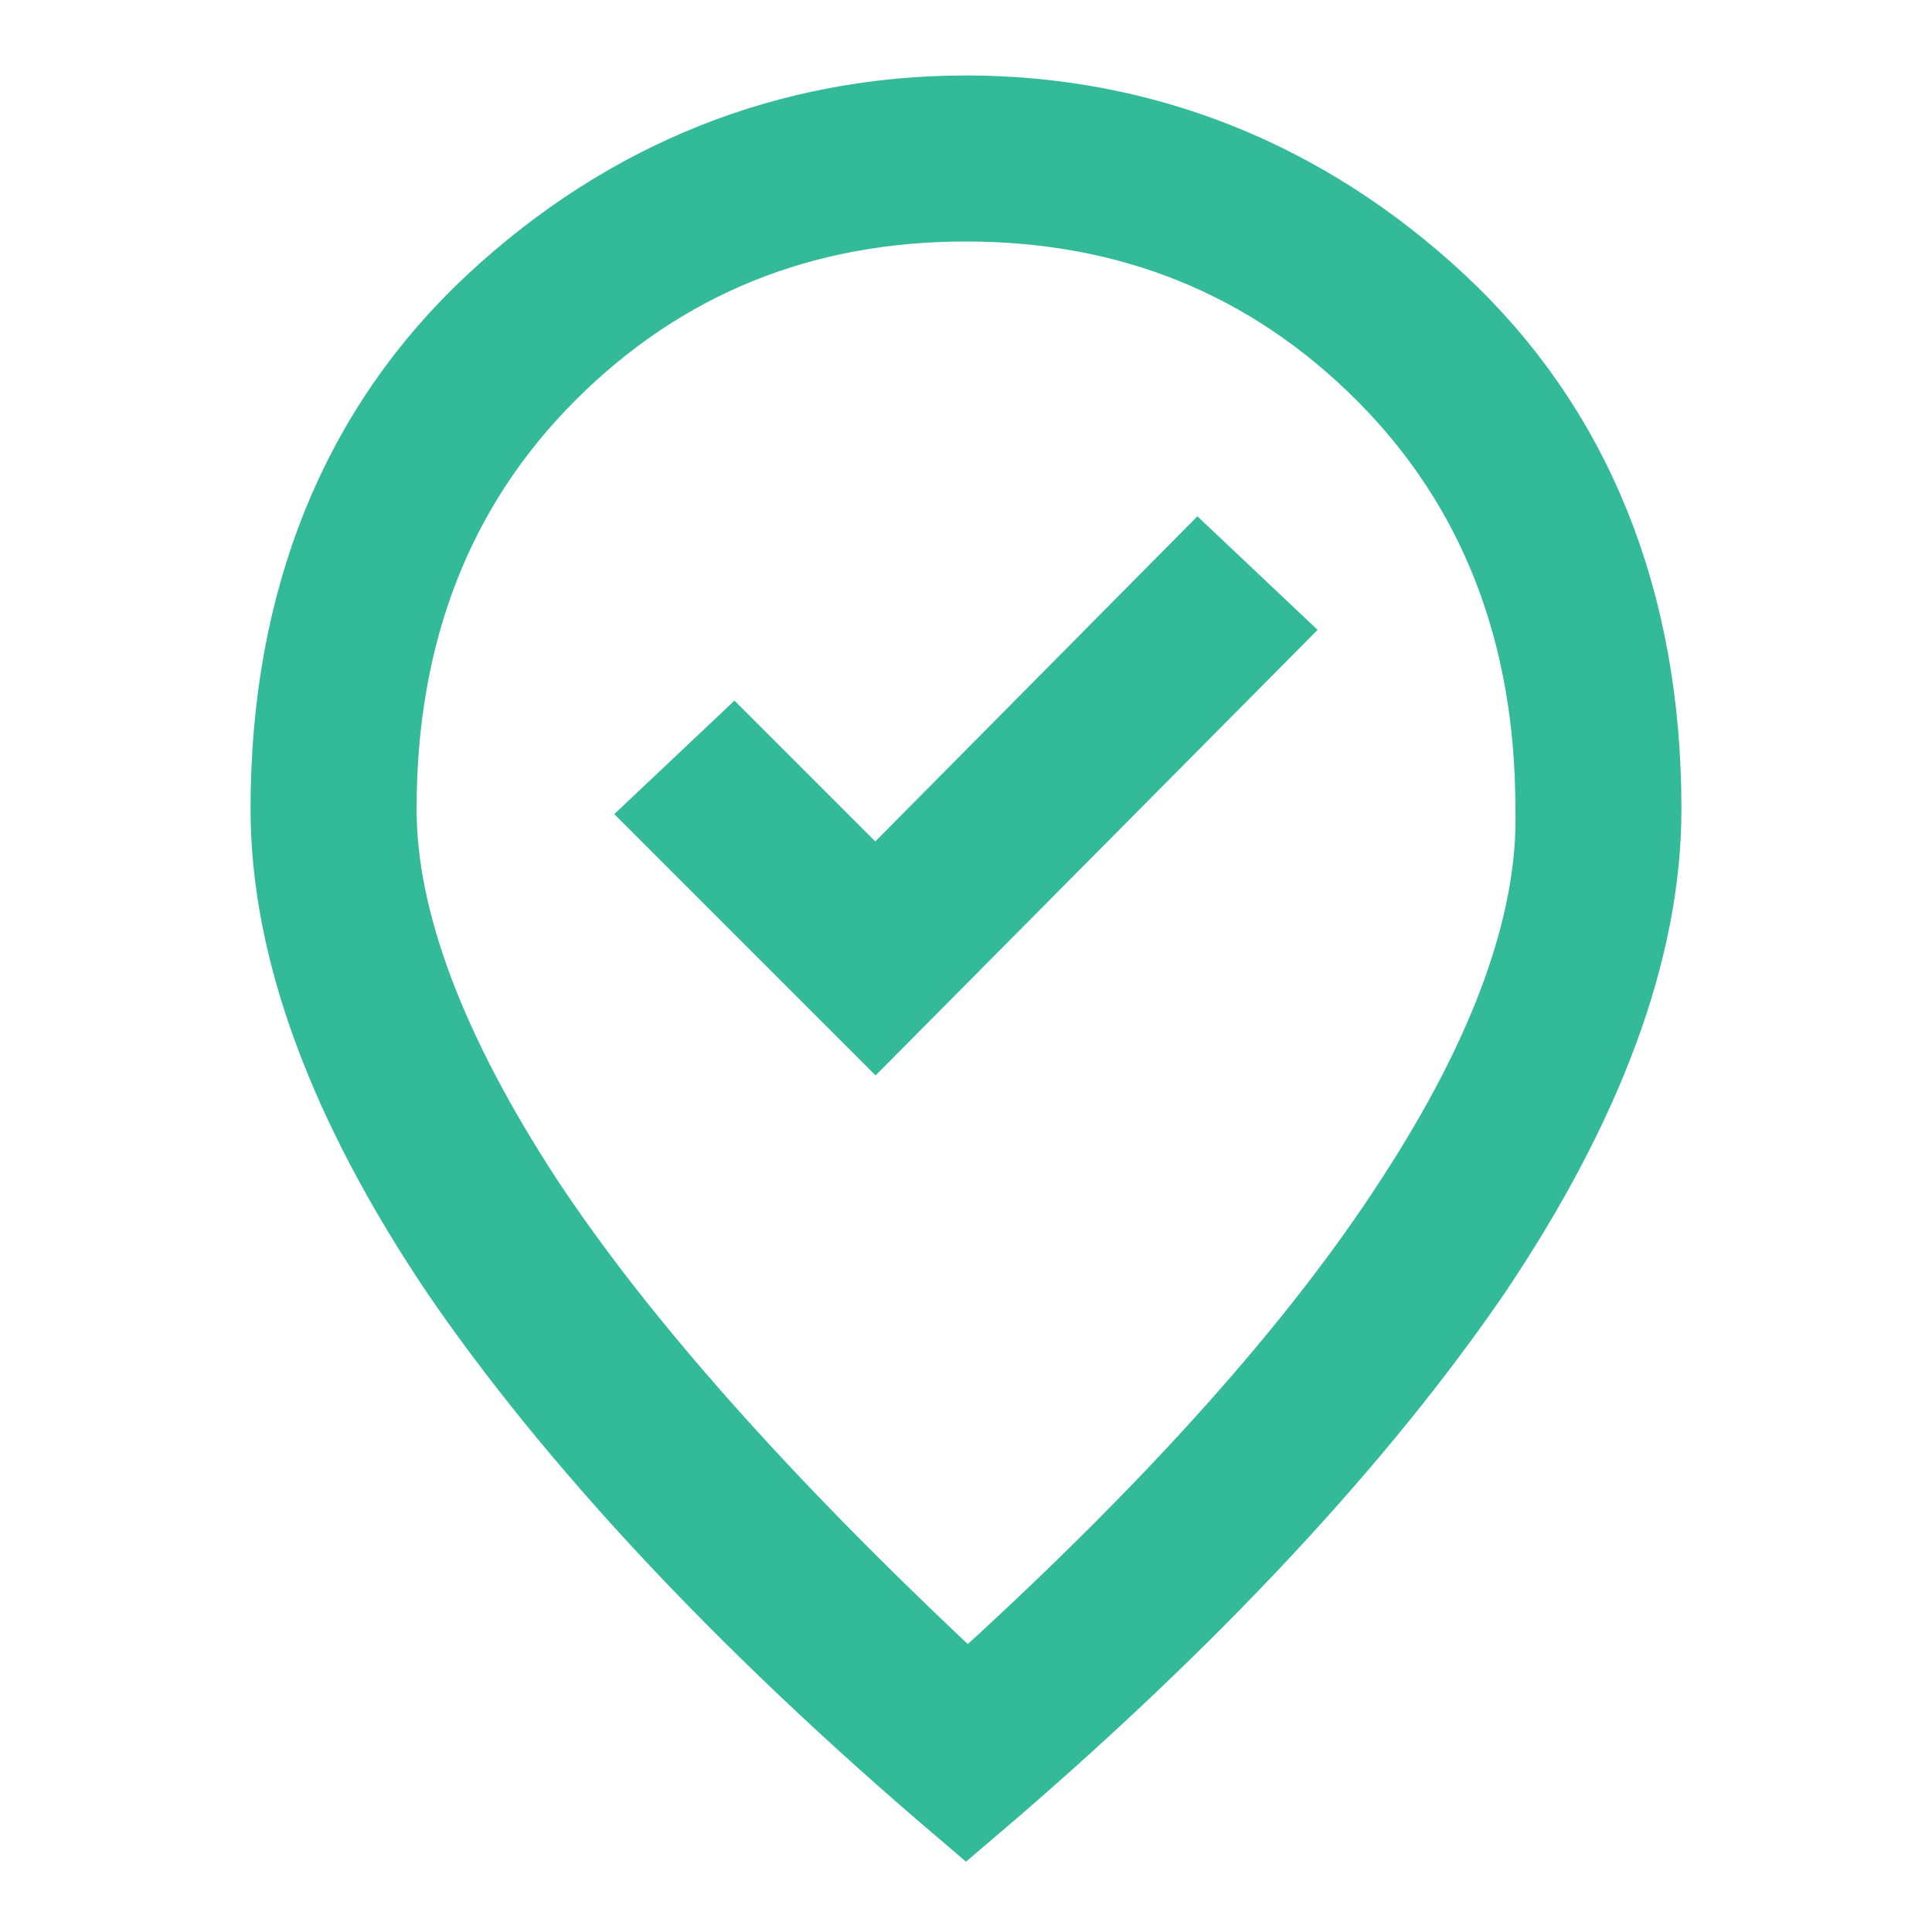
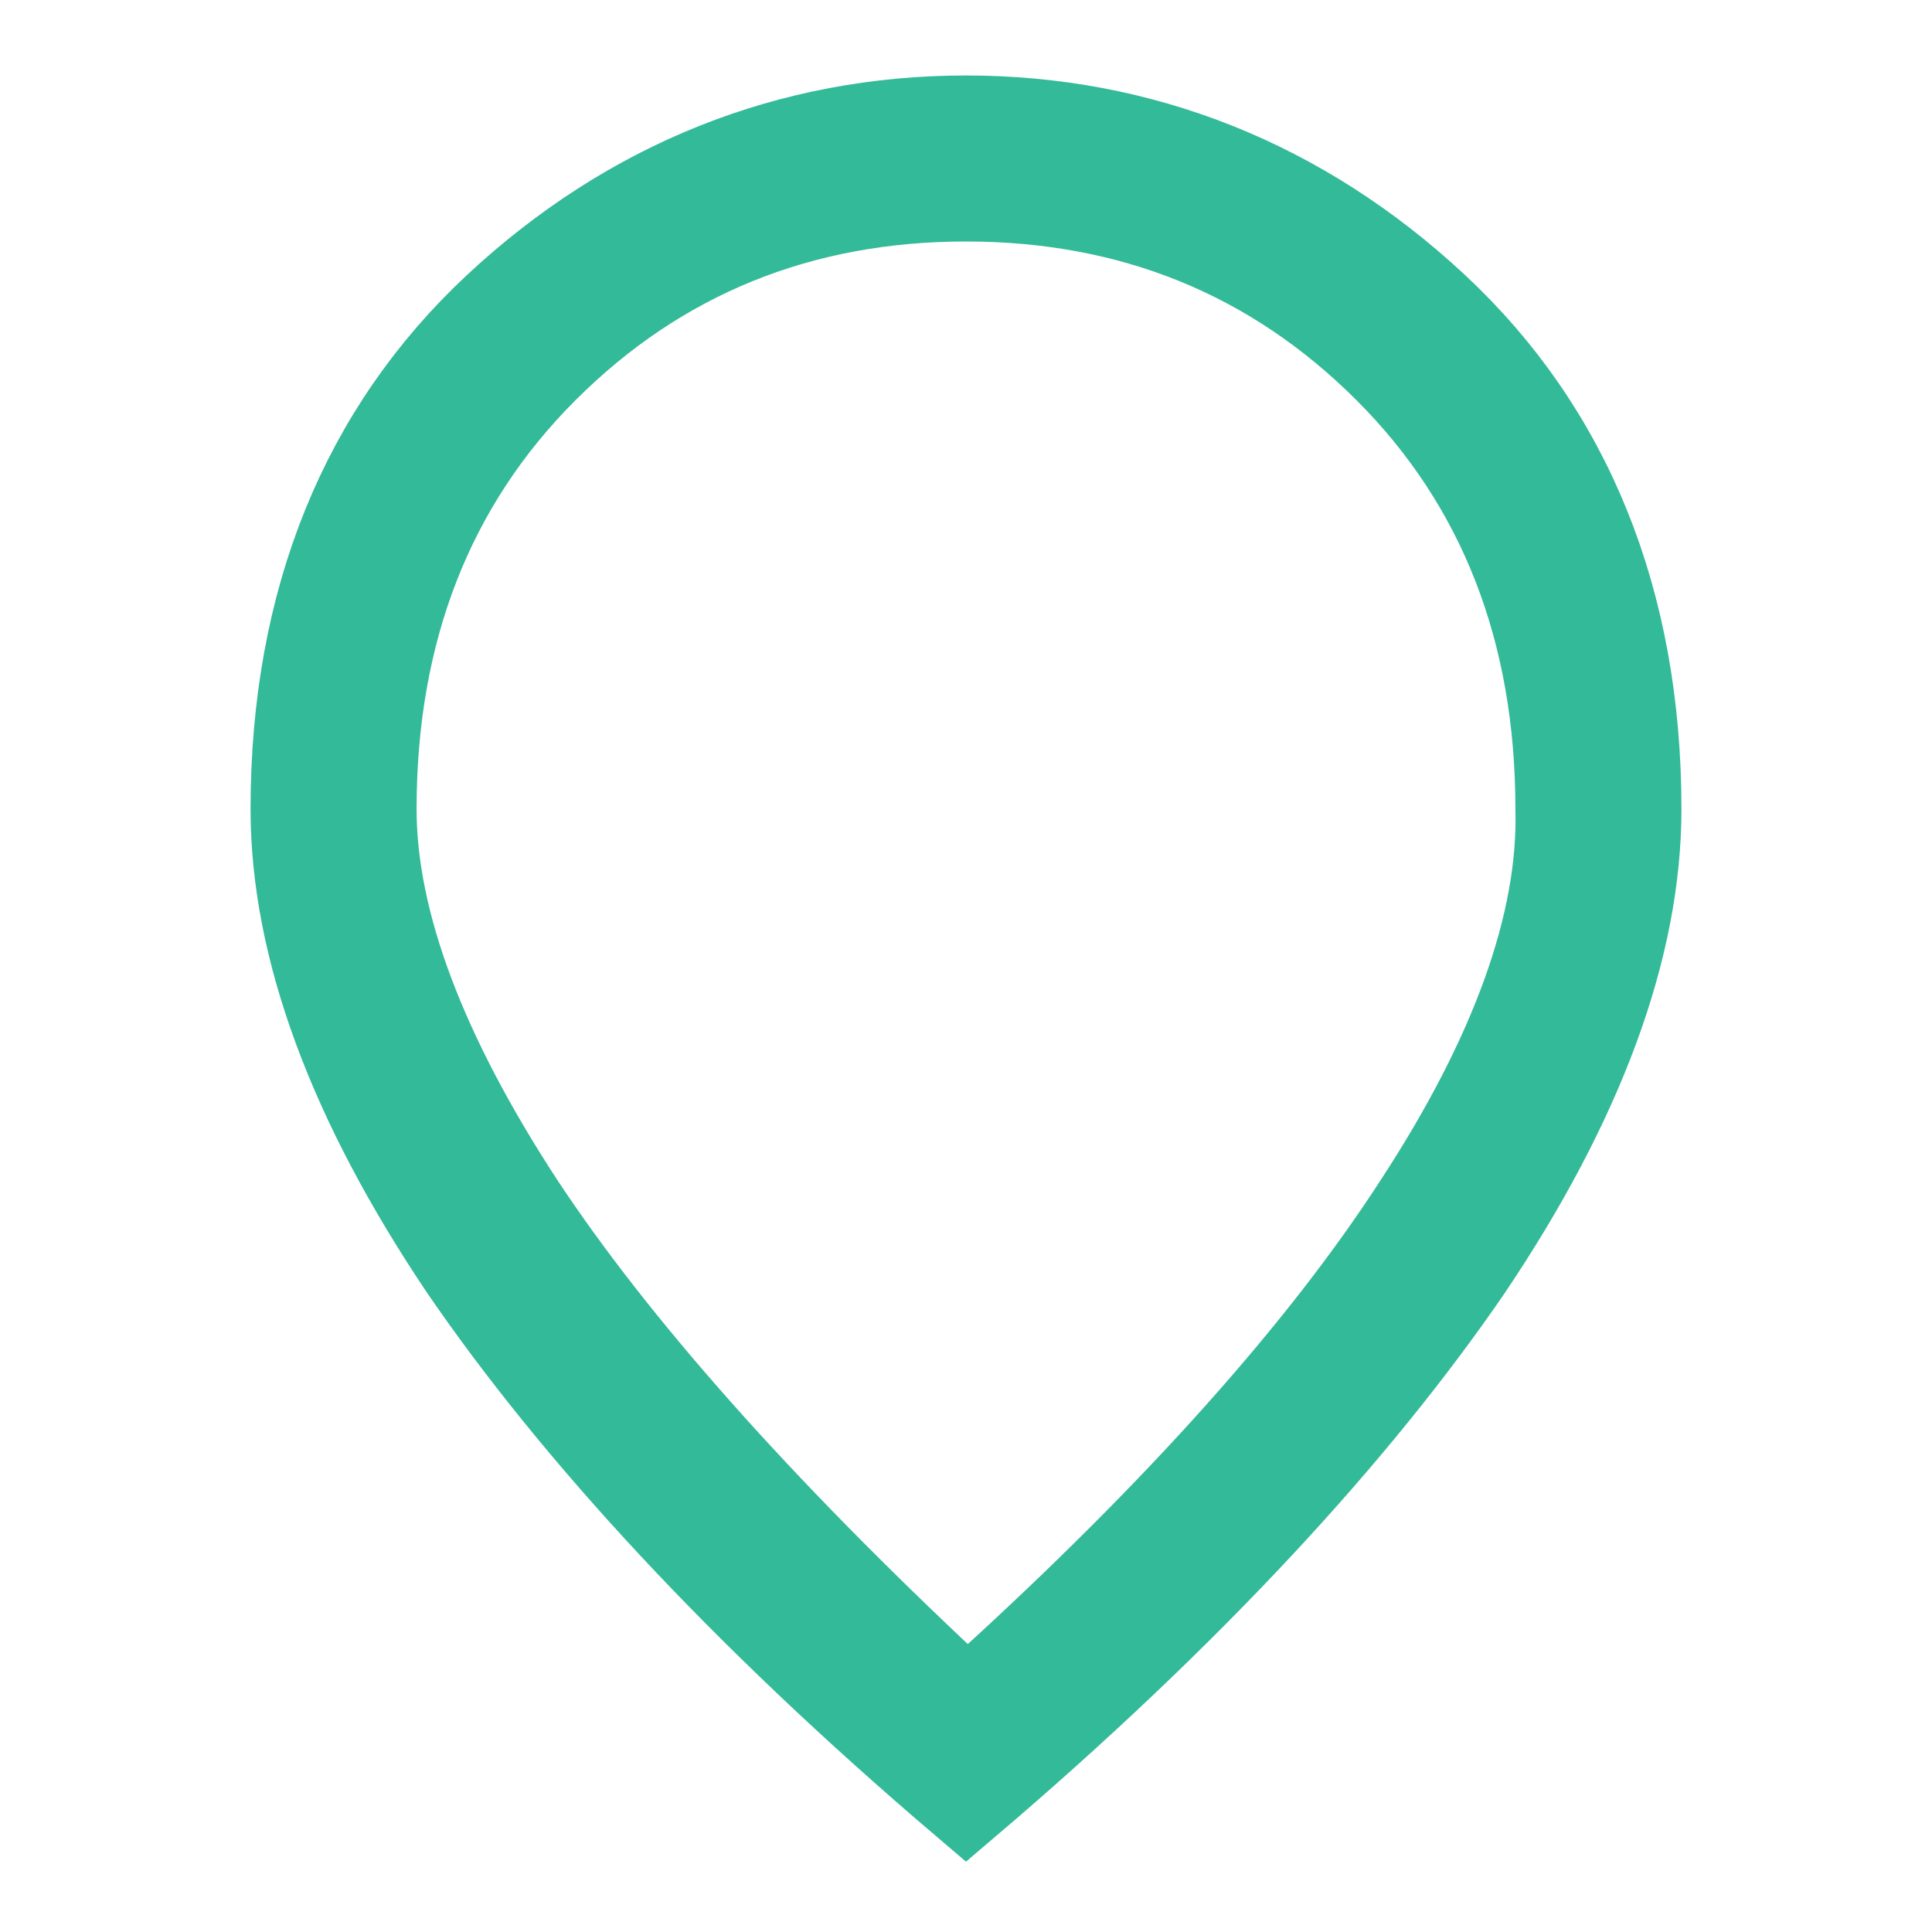
<svg xmlns="http://www.w3.org/2000/svg" version="1.1" id="Layer_1" x="0px" y="0px" viewBox="0 0 64 64" style="enable-background:new 0 0 64 64;" xml:space="preserve">
  <style type="text/css">
	.st0{fill:#17124A;}
	.st1{fill-rule:evenodd;clip-rule:evenodd;fill:#17124A;}
	.st2{fill:#2D2958;}
	.st3{fill:#FFFFFF;}
	.st4{fill:none;}
	.st5{fill-rule:evenodd;clip-rule:evenodd;fill:#FFFFFF;}
	.st6{fill:#F26C74;}
	.st7{fill-rule:evenodd;clip-rule:evenodd;fill:#F26C74;}
	.st8{fill-rule:evenodd;clip-rule:evenodd;fill:#2EBA9A;}
	.st9{fill:#2EBA9A;}
	.st10{clip-path:url(#SVGID_00000124876258748040260790000009359311683316505512_);}
	.st11{clip-path:url(#SVGID_00000096038794784323519660000016376531909925194917_);}
	.st12{fill:#32BA9A;stroke:#33BA99;stroke-width:3;stroke-miterlimit:10;}
</style>
  <g>
    <path class="st12" d="M47.5,10.2C43.1,6.1,37.8,4,32,4s-11.1,2.1-15.5,6.2c-4.4,4.1-6.7,9.7-6.7,16.6c0,4.6,1.9,9.7,5.6,15.2   c3.7,5.4,9.2,11.4,16.6,17.7c7.4-6.3,12.9-12.3,16.6-17.7c3.7-5.5,5.6-10.6,5.6-15.2C54.2,19.9,51.9,14.3,47.5,10.2z M47,39.9   c-3.1,4.8-7.9,10.2-14.4,16.1L32,56.5l-0.6-0.6c-6.3-5.9-11.1-11.3-14.2-16c-3.2-4.9-4.9-9.3-4.9-13.1c0-5.9,1.9-10.8,5.7-14.6   c3.8-3.8,8.5-5.7,14-5.7c5.5,0,10.2,1.9,14,5.7c3.8,3.8,5.7,8.7,5.7,14.6C51.8,30.6,50.2,35,47,39.9z" />
-     <polygon class="st12" points="24.3,25.3 22.5,27 29,33.5 41.5,20.9 39.7,19.2 29,30  " />
  </g>
</svg>